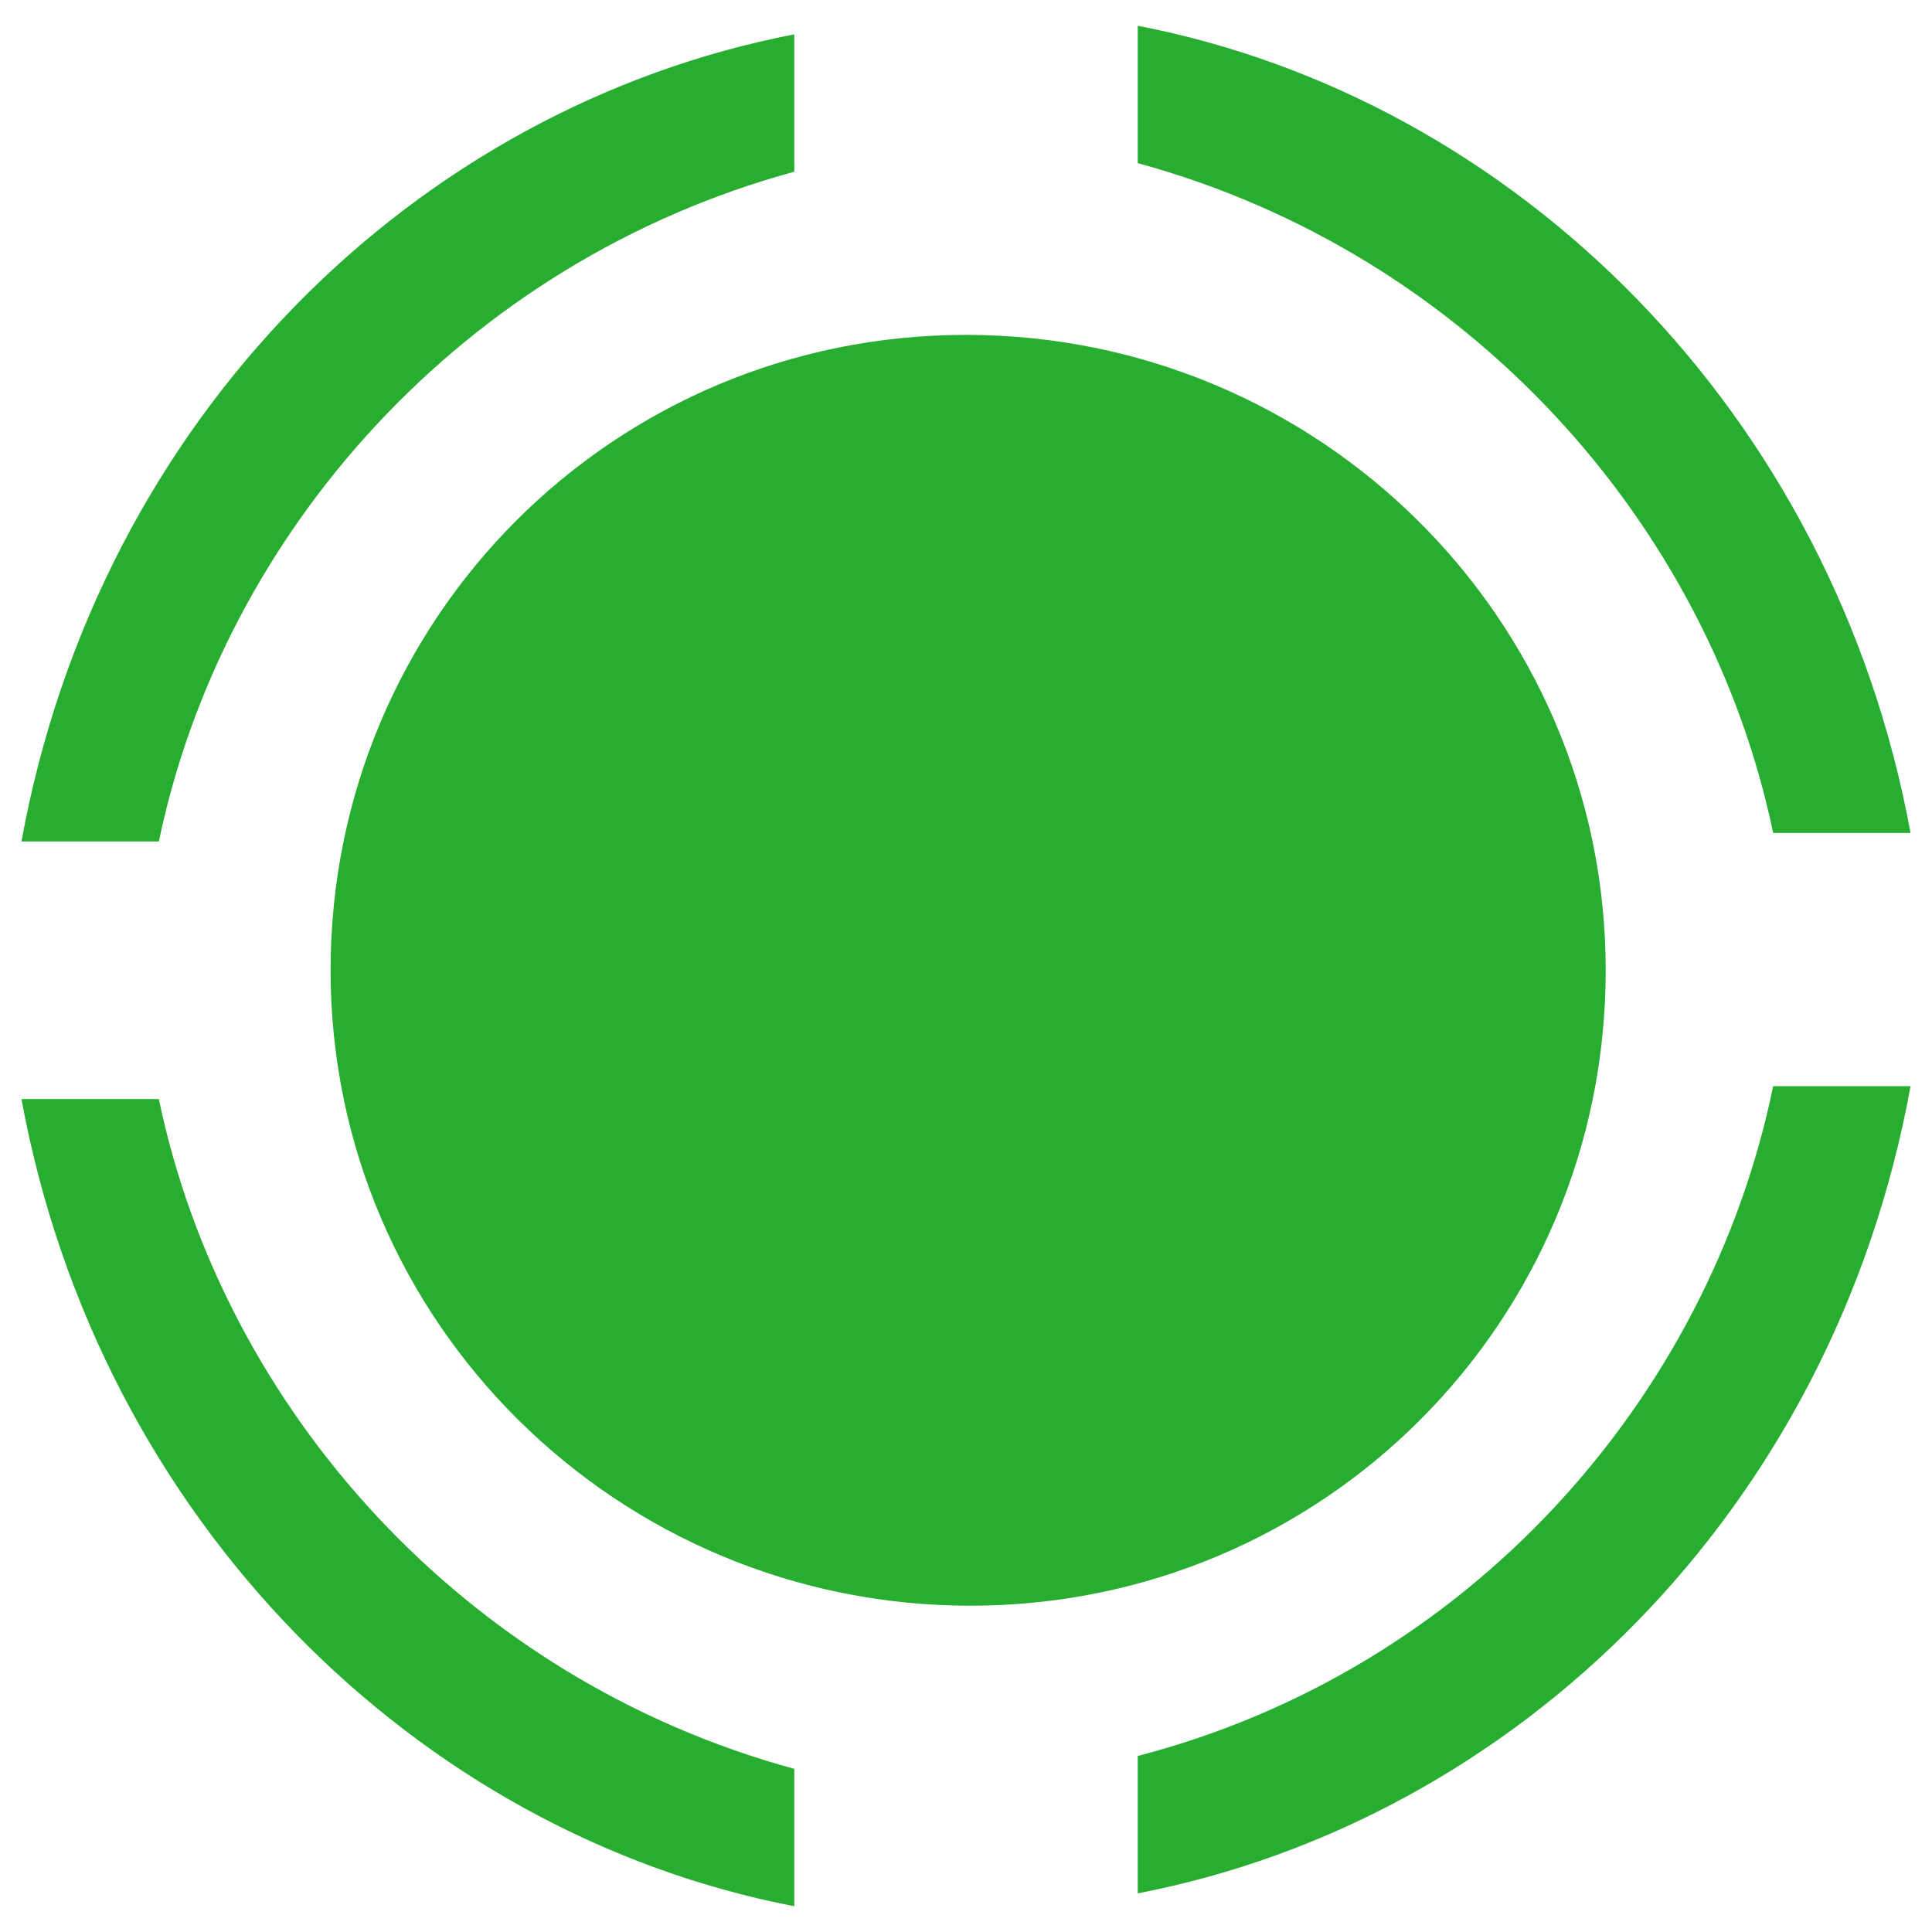
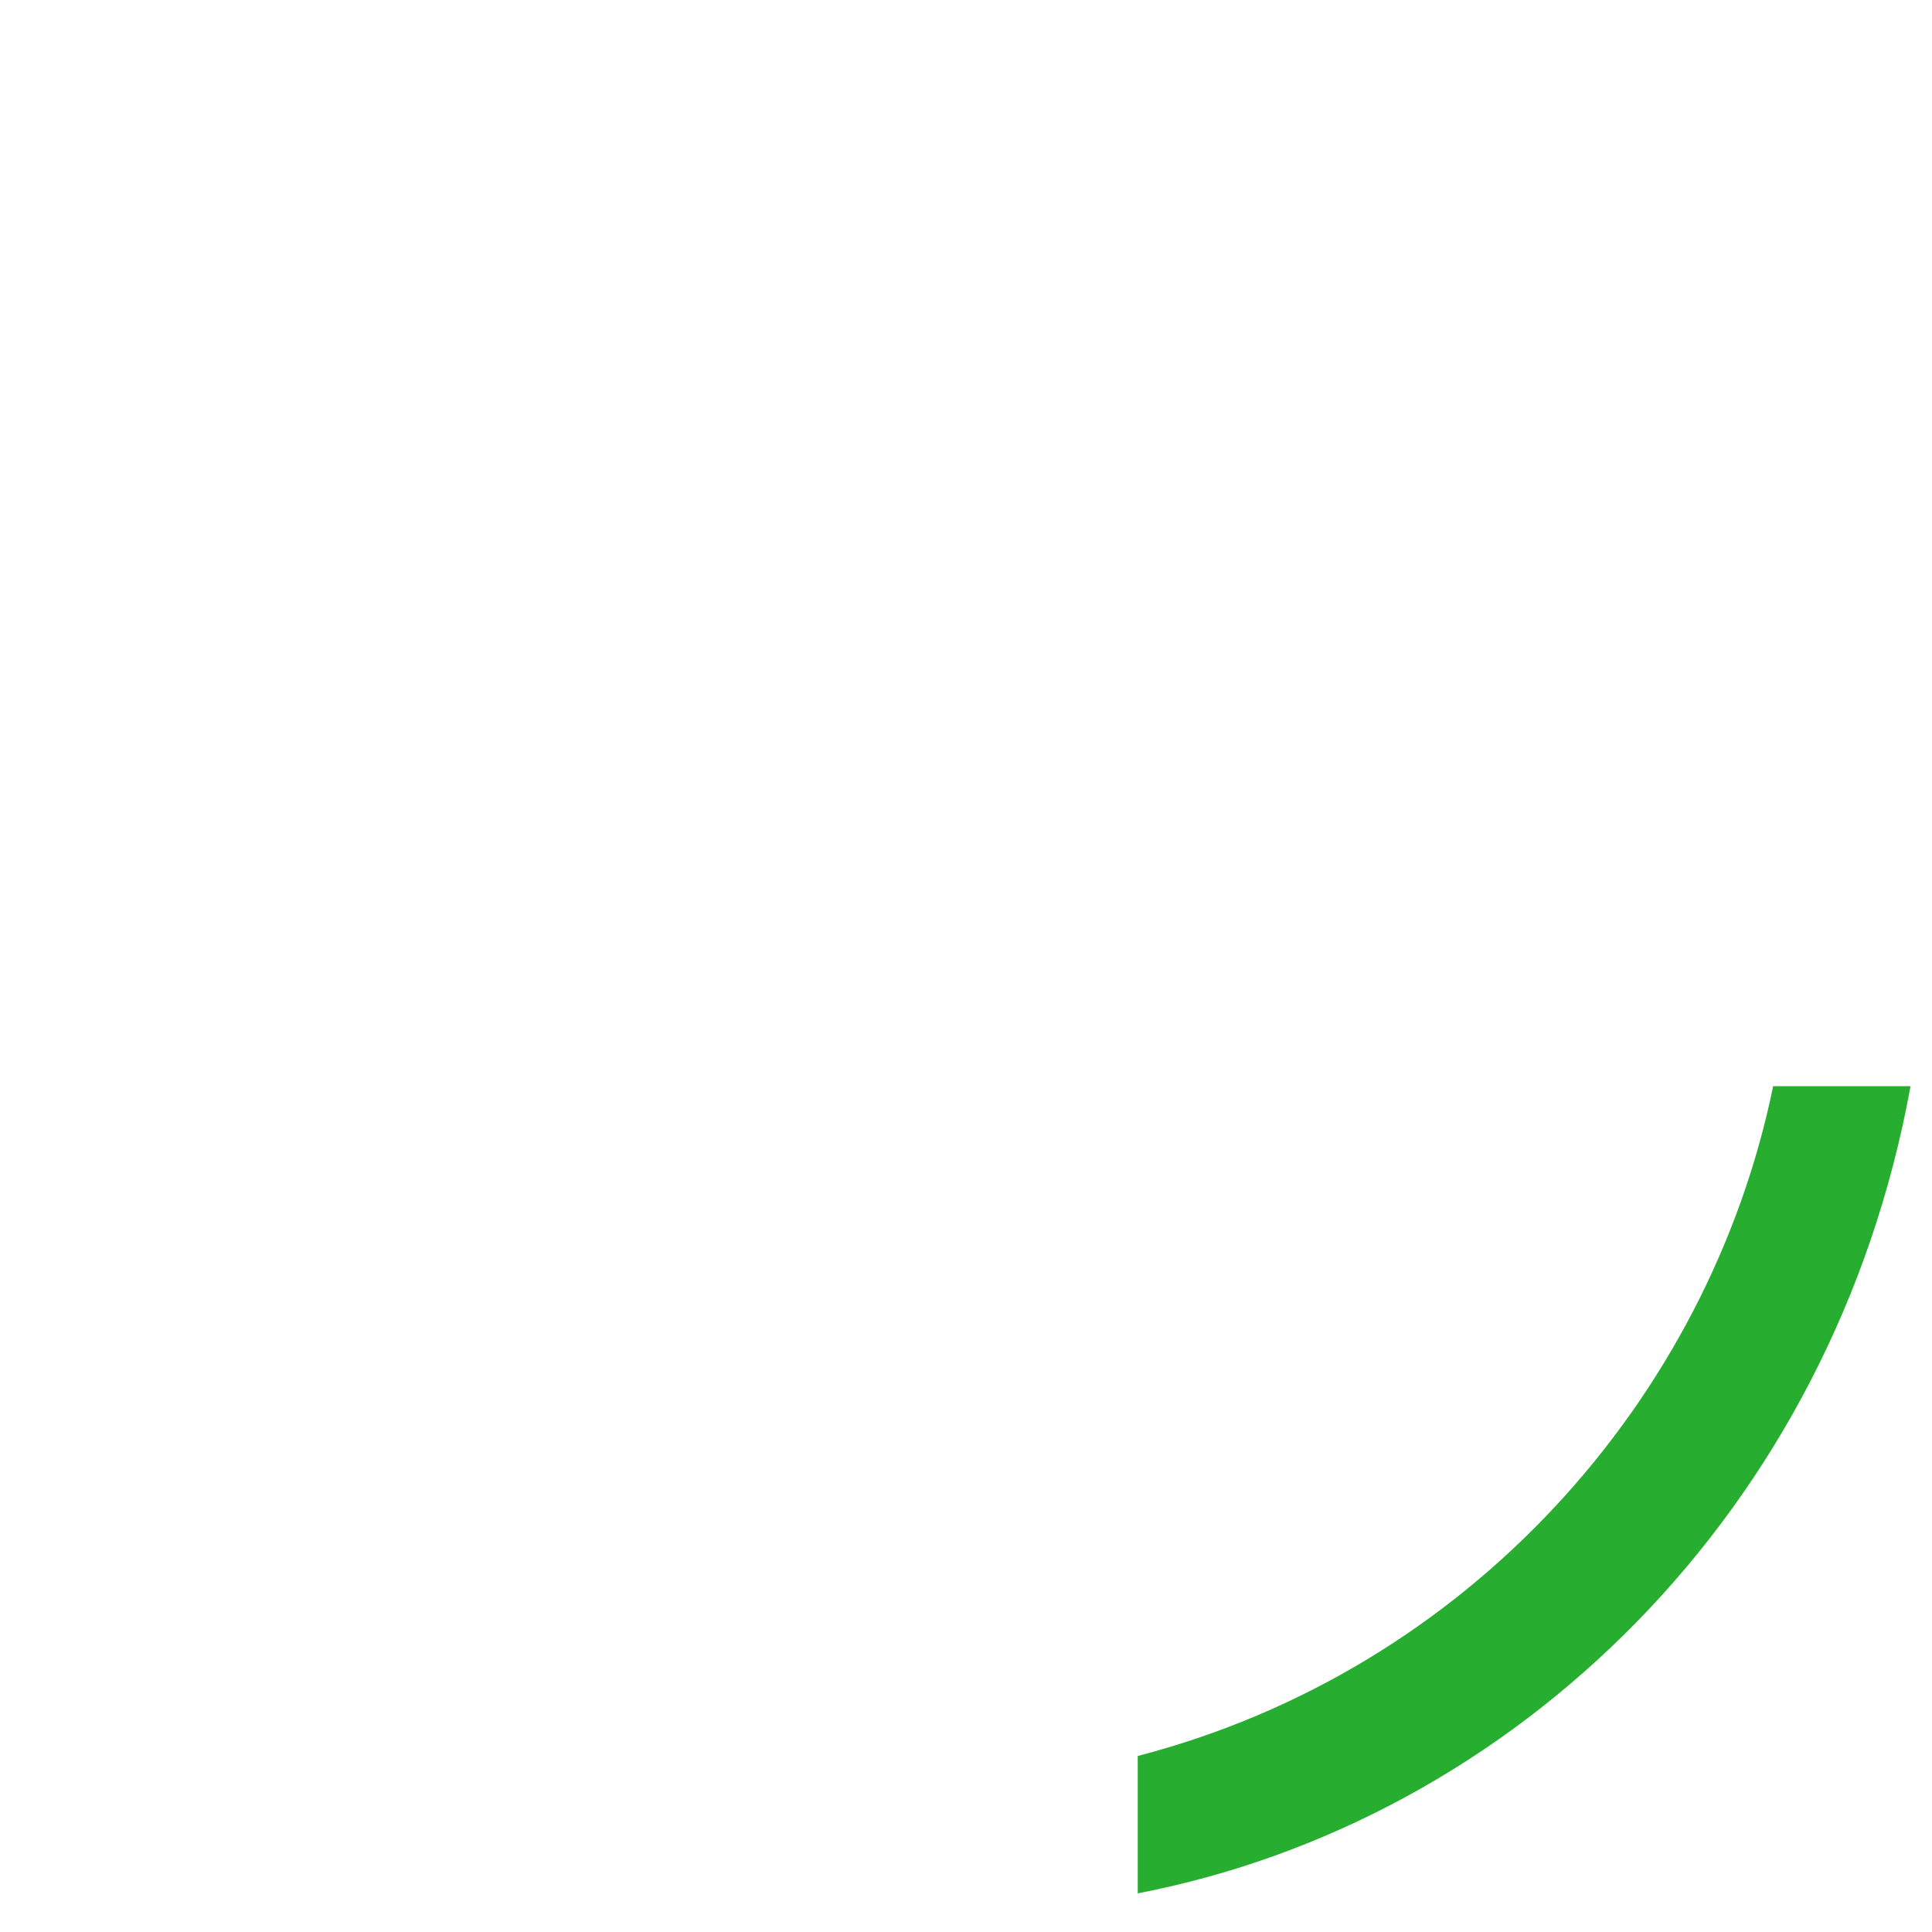
<svg xmlns="http://www.w3.org/2000/svg" t="1705386730841" class="icon" viewBox="0 0 1024 1024" version="1.1" p-id="3361" width="200" height="200">
  <path d="M603.022 930.702v72.818c200.25-38.684 368.64-202.524 409.6-427.804h-72.818C905.671 741.83 778.24 885.19 603.022 930.702z m0 0" fill="#27ae30" p-id="3362" />
-   <path d="M851.058 514.276c0 186.595-150.187 336.782-336.782 336.782S175.218 700.87 175.218 514.276 325.404 177.493 512 177.493 851.058 327.68 851.058 514.276z m88.746-72.818h72.818c-40.96-223.005-209.35-389.12-409.6-427.805v72.818c175.218 47.787 302.65 191.147 336.782 354.987zM84.196 582.542H11.378c40.96 223.005 209.35 389.12 409.6 427.805v-72.818C245.76 889.742 118.328 746.382 84.196 582.542z m336.782-491.52V18.204C220.728 56.89 52.338 220.73 11.378 446.01h72.818c34.133-163.84 161.564-307.2 336.782-354.987z m0 0" fill="#27ae30" p-id="3363" />
</svg>